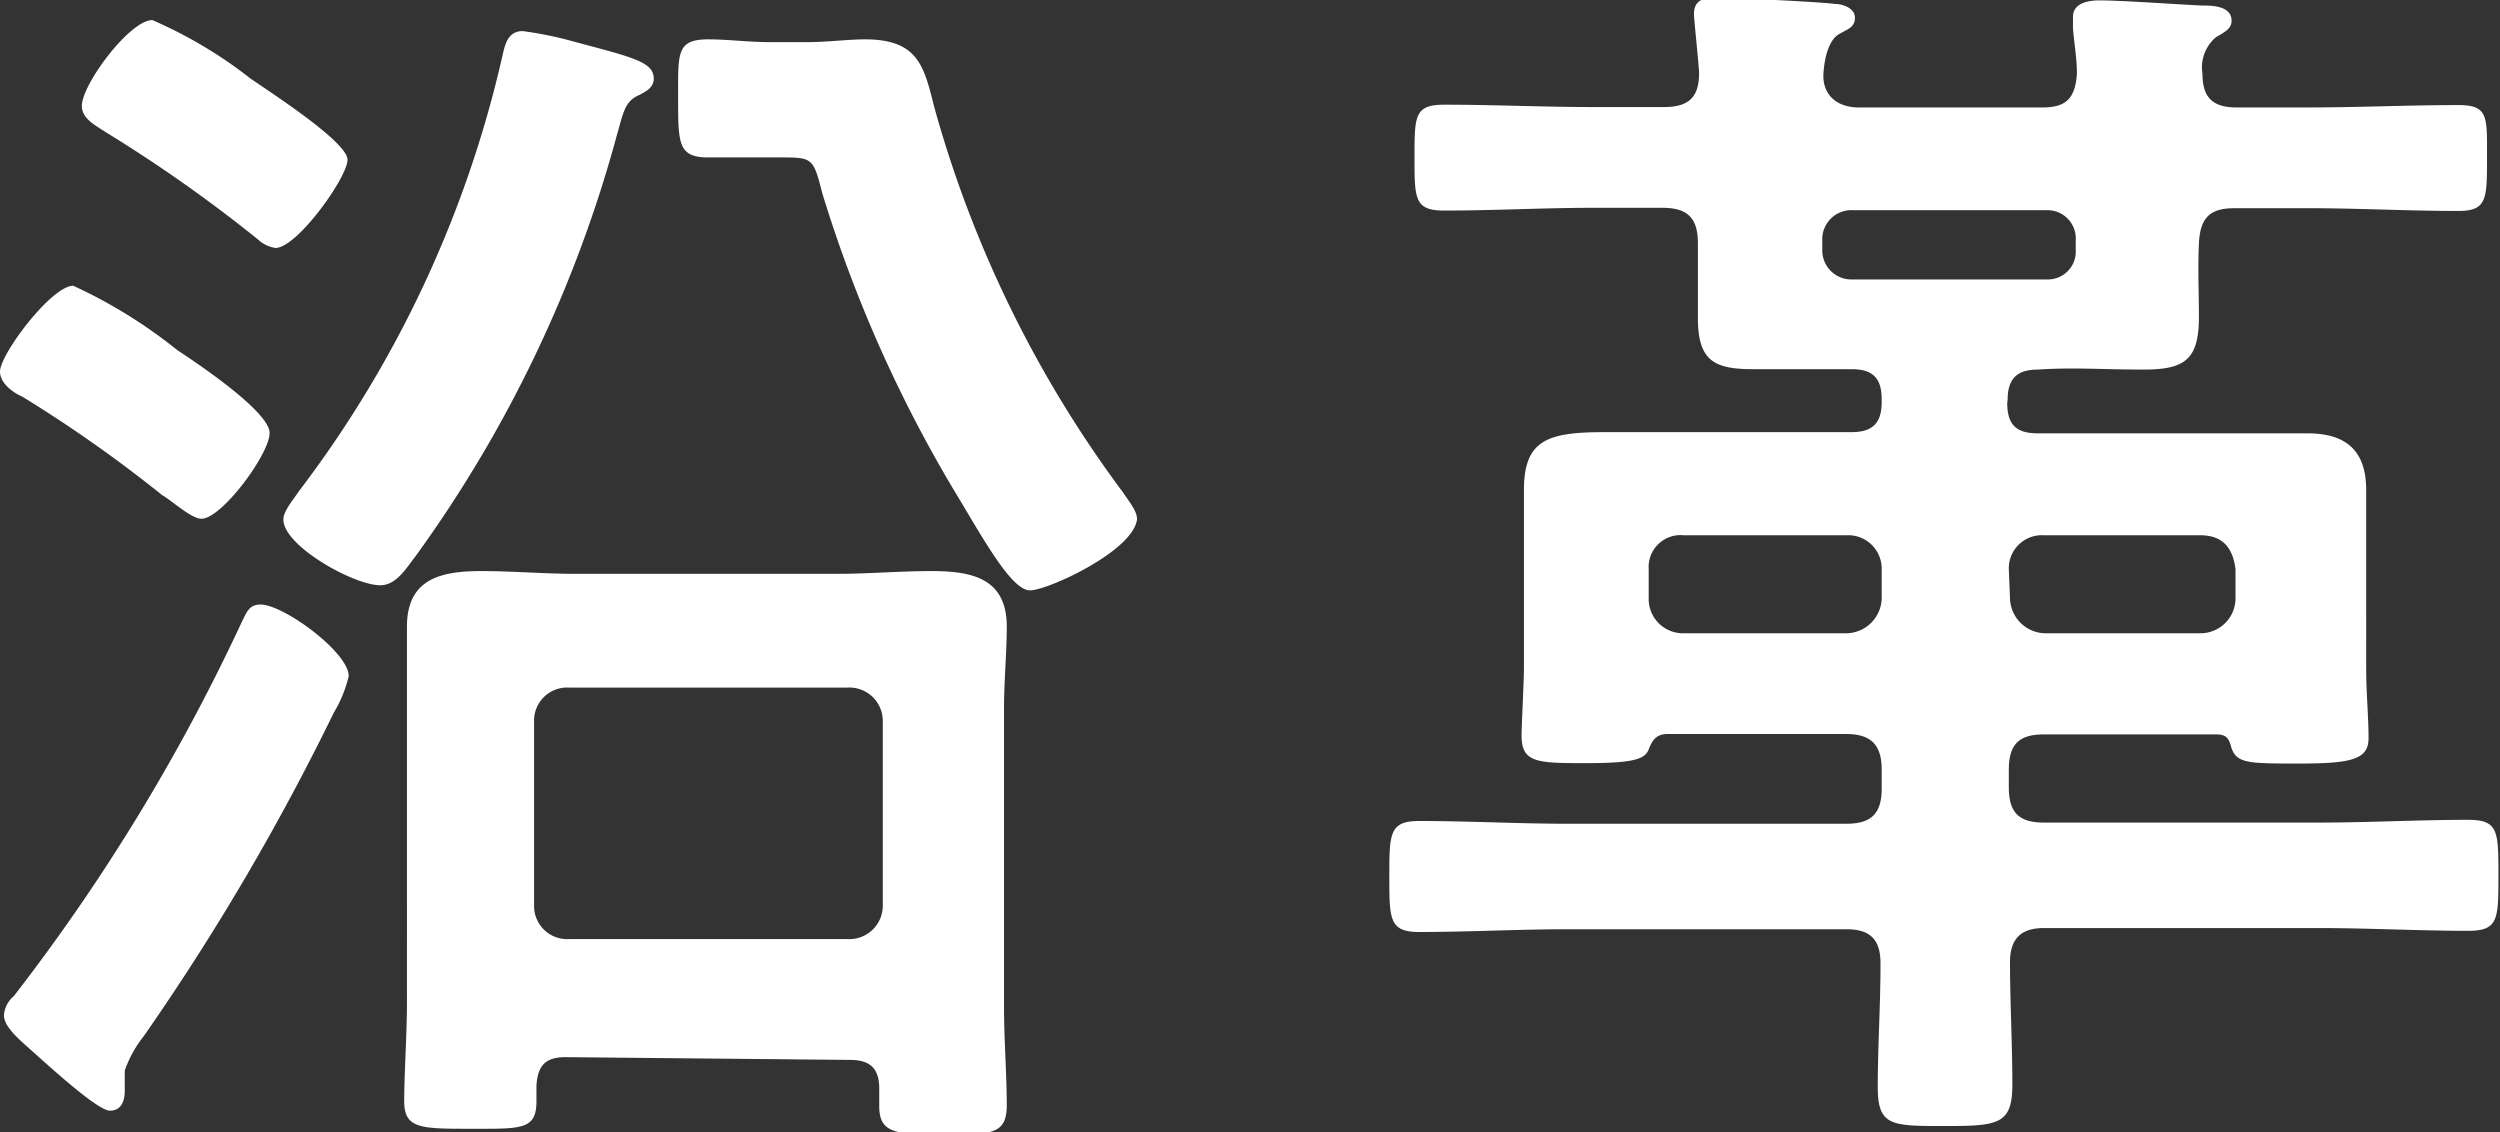
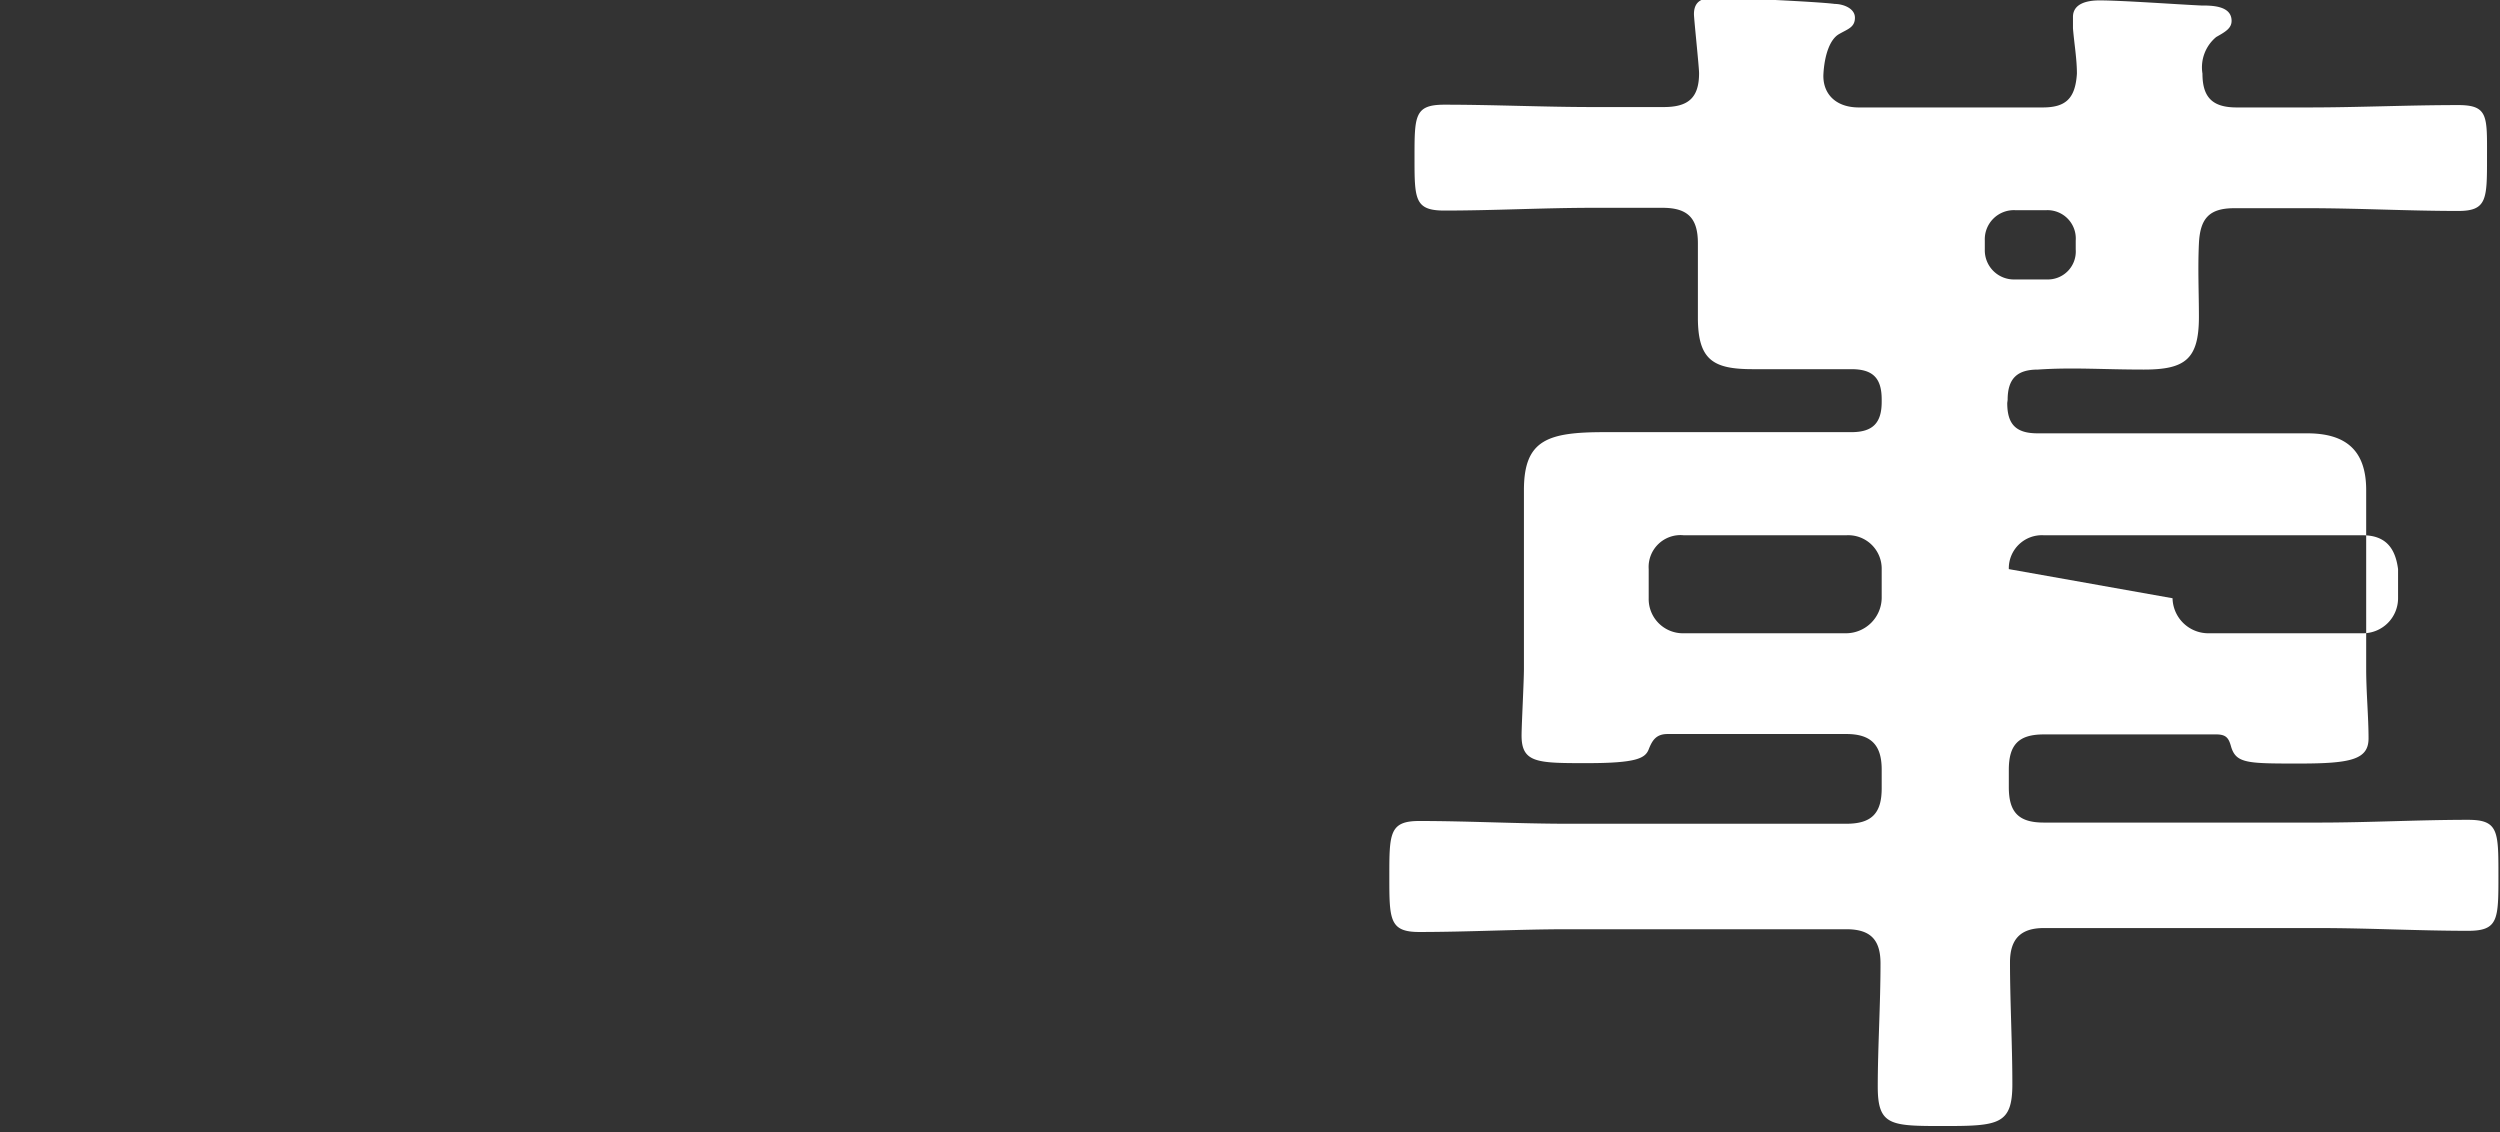
<svg xmlns="http://www.w3.org/2000/svg" viewBox="0 0 63.52 28.77">
  <rect x="0" y="0" width="63.52" height="28.77" fill="#333333" stroke="none" />
  <defs>
    <style>.cls-1{fill:#fff;}</style>
  </defs>
  <g id="レイヤー_2" data-name="レイヤー 2">
    <g id="contents">
-       <path class="cls-1" d="M5.12,13.18c-.26,0-.74-.45-1-.6a34.44,34.44,0,0,0-3.55-2.5C.38,10,0,9.76,0,9.44,0,9,1.31,7.26,1.86,7.26A12.65,12.65,0,0,1,4.51,8.9C5,9.22,6.85,10.46,6.85,11S5.63,13.18,5.12,13.18Zm3.74,4a3.26,3.26,0,0,1-.38.93,61.45,61.45,0,0,1-4.83,8.22,3,3,0,0,0-.48.87c0,.13,0,.29,0,.51s-.06.51-.38.51S1.15,27,.8,26.69s-.7-.61-.7-.9a.71.71,0,0,1,.25-.48,49.84,49.84,0,0,0,5.79-9.5c.13-.26.19-.45.48-.45C7.2,15.36,8.86,16.57,8.86,17.18ZM7,6.3a.83.83,0,0,1-.45-.22A37,37,0,0,0,2.69,3.36c-.29-.19-.61-.35-.61-.67C2.08,2.14,3.3.51,3.87.51A11.36,11.36,0,0,1,6.37,2C7,2.43,8.83,3.62,8.83,4.06S7.55,6.3,7,6.3ZM14.37,1c1.66.45,2.24.55,2.24,1,0,.22-.19.32-.36.41-.38.16-.41.45-.57,1a32.83,32.83,0,0,1-5.12,10.72c-.23.29-.48.74-.9.74-.67,0-2.46-1-2.46-1.67,0-.22.26-.51.38-.7a28.79,28.79,0,0,0,5.19-11.1c.06-.26.13-.61.51-.61A9.71,9.71,0,0,1,14.37,1Zm0,25.86c-.52,0-.71.22-.74.73,0,.13,0,.26,0,.39,0,.73-.38.7-1.66.7s-1.7,0-1.7-.7.07-1.7.07-2.53V18c0-.7,0-1.41,0-2.08,0-1.22.87-1.41,1.89-1.41.8,0,1.6.07,2.37.07h6.69c.77,0,1.57-.07,2.37-.07,1,0,1.92.16,1.92,1.41,0,.67-.07,1.38-.07,2.08v7.58c0,.84.07,1.73.07,2.5s-.42.74-1.6.74-1.64,0-1.64-.71c0-.16,0-.29,0-.45,0-.51-.23-.73-.74-.73Zm7.16-3a.85.85,0,0,0,.9-.86V18.33a.85.85,0,0,0-.9-.86H14.46a.84.84,0,0,0-.89.86V23a.84.84,0,0,0,.89.86ZM19.49,4C19,4,18.46,4,18,4c-.77,0-.77-.35-.77-1.5S17.18,1,18,1c.51,0,1,.07,1.54.07h1c.48,0,1-.07,1.44-.07,1.37,0,1.5.71,1.76,1.73a29.59,29.59,0,0,0,4.8,9.79c.12.19.35.45.35.67C28.8,14,26.62,15,26.17,15s-1.12-1.19-1.79-2.31A34.12,34.12,0,0,1,20.89,4.9c-.22-.87-.25-.9-1-.9Z" />
-       <path class="cls-1" d="M51,10.24c0,.54.22.77.77.77h4c1,0,1.89,0,2.85,0s1.5.41,1.5,1.44c0,.64,0,1.24,0,1.88V17c0,.58.06,1.22.06,1.76s-.45.64-1.76.64-1.6,0-1.73-.42c-.06-.22-.12-.32-.38-.32H51.93c-.64,0-.89.26-.89.9V20c0,.64.25.9.89.9h7c1.25,0,2.53-.07,3.78-.07.77,0,.77.29.77,1.41s0,1.41-.77,1.41c-1.25,0-2.53-.07-3.78-.07h-7c-.57,0-.86.26-.86.87,0,1,.06,2.08.06,3.1s-.35,1.06-1.72,1.06-1.7,0-1.7-1,.07-2.08.07-3.13c0-.61-.26-.87-.87-.87H39.84c-1.25,0-2.53.07-3.78.07-.76,0-.76-.32-.76-1.41s0-1.41.76-1.41c1.25,0,2.53.07,3.78.07h7.07c.64,0,.9-.26.9-.9v-.48c0-.64-.29-.9-.9-.9H42.37c-.29,0-.39.16-.48.39s-.32.35-1.57.35-1.66,0-1.66-.7c0-.26.06-1.38.06-1.7V14.3c0-.64,0-1.24,0-1.85,0-1.28.61-1.47,2.05-1.47.6,0,1.34,0,2.27,0h4c.54,0,.77-.23.77-.77v-.06c0-.55-.23-.77-.77-.77h-.32c-.71,0-1.44,0-2.18,0-1,0-1.4-.22-1.4-1.31,0-.64,0-1.25,0-1.89s-.26-.9-.9-.9H40.48c-1.25,0-2.53.07-3.78.07-.76,0-.76-.29-.76-1.35s0-1.34.76-1.34c1.25,0,2.53.06,3.78.06h1.79c.61,0,.9-.22.9-.86,0-.16-.13-1.38-.13-1.5,0-.39.29-.42.58-.42s2.55.1,3,.16c.19,0,.51.1.51.35s-.19.29-.41.42-.36.51-.39,1,.29.86.9.86h4.67c.58,0,.83-.22.87-.86,0-.38-.07-.77-.1-1.15,0-.1,0-.19,0-.29,0-.35.38-.42.67-.42.57,0,1.95.1,2.59.13.26,0,.77,0,.77.39,0,.19-.16.28-.39.41a1,1,0,0,0-.35.93c0,.61.26.86.87.86h1.82c1.28,0,2.53-.06,3.81-.06.77,0,.73.29.73,1.34s0,1.35-.73,1.35c-1.28,0-2.53-.07-3.81-.07H56.77c-.64,0-.87.26-.9.9s0,1.25,0,1.86c0,1.08-.35,1.34-1.4,1.34s-1.8-.06-2.69,0c-.52,0-.77.22-.77.77ZM42.78,13.6a.81.81,0,0,0-.89.86v.74a.87.87,0,0,0,.89.89h4.13a.91.91,0,0,0,.9-.89v-.74a.85.85,0,0,0-.9-.86Zm4.29-8.26a.74.74,0,0,0-.77.77v.23a.74.74,0,0,0,.77.76H52a.71.71,0,0,0,.74-.76V6.11A.72.72,0,0,0,52,5.34Zm4,9.86a.91.91,0,0,0,.89.89h3.94a.89.89,0,0,0,.9-.89v-.74c-.07-.54-.32-.86-.9-.86H51.93a.84.84,0,0,0-.89.86Z" />
+       <path class="cls-1" d="M51,10.24c0,.54.22.77.77.77h4c1,0,1.89,0,2.85,0s1.5.41,1.5,1.44c0,.64,0,1.24,0,1.88V17c0,.58.06,1.22.06,1.76s-.45.64-1.76.64-1.6,0-1.73-.42c-.06-.22-.12-.32-.38-.32H51.93c-.64,0-.89.26-.89.9V20c0,.64.25.9.89.9h7c1.25,0,2.53-.07,3.78-.07.77,0,.77.29.77,1.41s0,1.41-.77,1.41c-1.25,0-2.53-.07-3.78-.07h-7c-.57,0-.86.26-.86.87,0,1,.06,2.08.06,3.1s-.35,1.06-1.72,1.06-1.7,0-1.7-1,.07-2.08.07-3.13c0-.61-.26-.87-.87-.87H39.84c-1.25,0-2.53.07-3.78.07-.76,0-.76-.32-.76-1.41s0-1.41.76-1.41c1.25,0,2.53.07,3.78.07h7.07c.64,0,.9-.26.9-.9v-.48c0-.64-.29-.9-.9-.9H42.37c-.29,0-.39.16-.48.39s-.32.35-1.57.35-1.66,0-1.66-.7c0-.26.06-1.38.06-1.7V14.3c0-.64,0-1.24,0-1.85,0-1.28.61-1.47,2.05-1.47.6,0,1.34,0,2.27,0h4c.54,0,.77-.23.77-.77v-.06c0-.55-.23-.77-.77-.77h-.32c-.71,0-1.44,0-2.18,0-1,0-1.4-.22-1.4-1.31,0-.64,0-1.25,0-1.89s-.26-.9-.9-.9H40.48c-1.25,0-2.53.07-3.78.07-.76,0-.76-.29-.76-1.35s0-1.34.76-1.34c1.25,0,2.53.06,3.78.06h1.79c.61,0,.9-.22.9-.86,0-.16-.13-1.38-.13-1.5,0-.39.29-.42.58-.42s2.55.1,3,.16c.19,0,.51.1.51.35s-.19.29-.41.42-.36.51-.39,1,.29.86.9.86h4.67c.58,0,.83-.22.87-.86,0-.38-.07-.77-.1-1.15,0-.1,0-.19,0-.29,0-.35.38-.42.67-.42.57,0,1.95.1,2.59.13.26,0,.77,0,.77.39,0,.19-.16.28-.39.41a1,1,0,0,0-.35.93c0,.61.26.86.87.86h1.82c1.28,0,2.53-.06,3.81-.06.77,0,.73.29.73,1.34s0,1.35-.73,1.35c-1.28,0-2.53-.07-3.81-.07H56.77c-.64,0-.87.26-.9.9s0,1.25,0,1.86c0,1.08-.35,1.34-1.4,1.34s-1.8-.06-2.69,0c-.52,0-.77.22-.77.77ZM42.78,13.6a.81.81,0,0,0-.89.86v.74a.87.87,0,0,0,.89.89h4.13a.91.91,0,0,0,.9-.89v-.74a.85.85,0,0,0-.9-.86m4.29-8.26a.74.74,0,0,0-.77.77v.23a.74.74,0,0,0,.77.76H52a.71.71,0,0,0,.74-.76V6.11A.72.72,0,0,0,52,5.34Zm4,9.86a.91.91,0,0,0,.89.89h3.94a.89.89,0,0,0,.9-.89v-.74c-.07-.54-.32-.86-.9-.86H51.93a.84.84,0,0,0-.89.86Z" />
    </g>
  </g>
</svg>